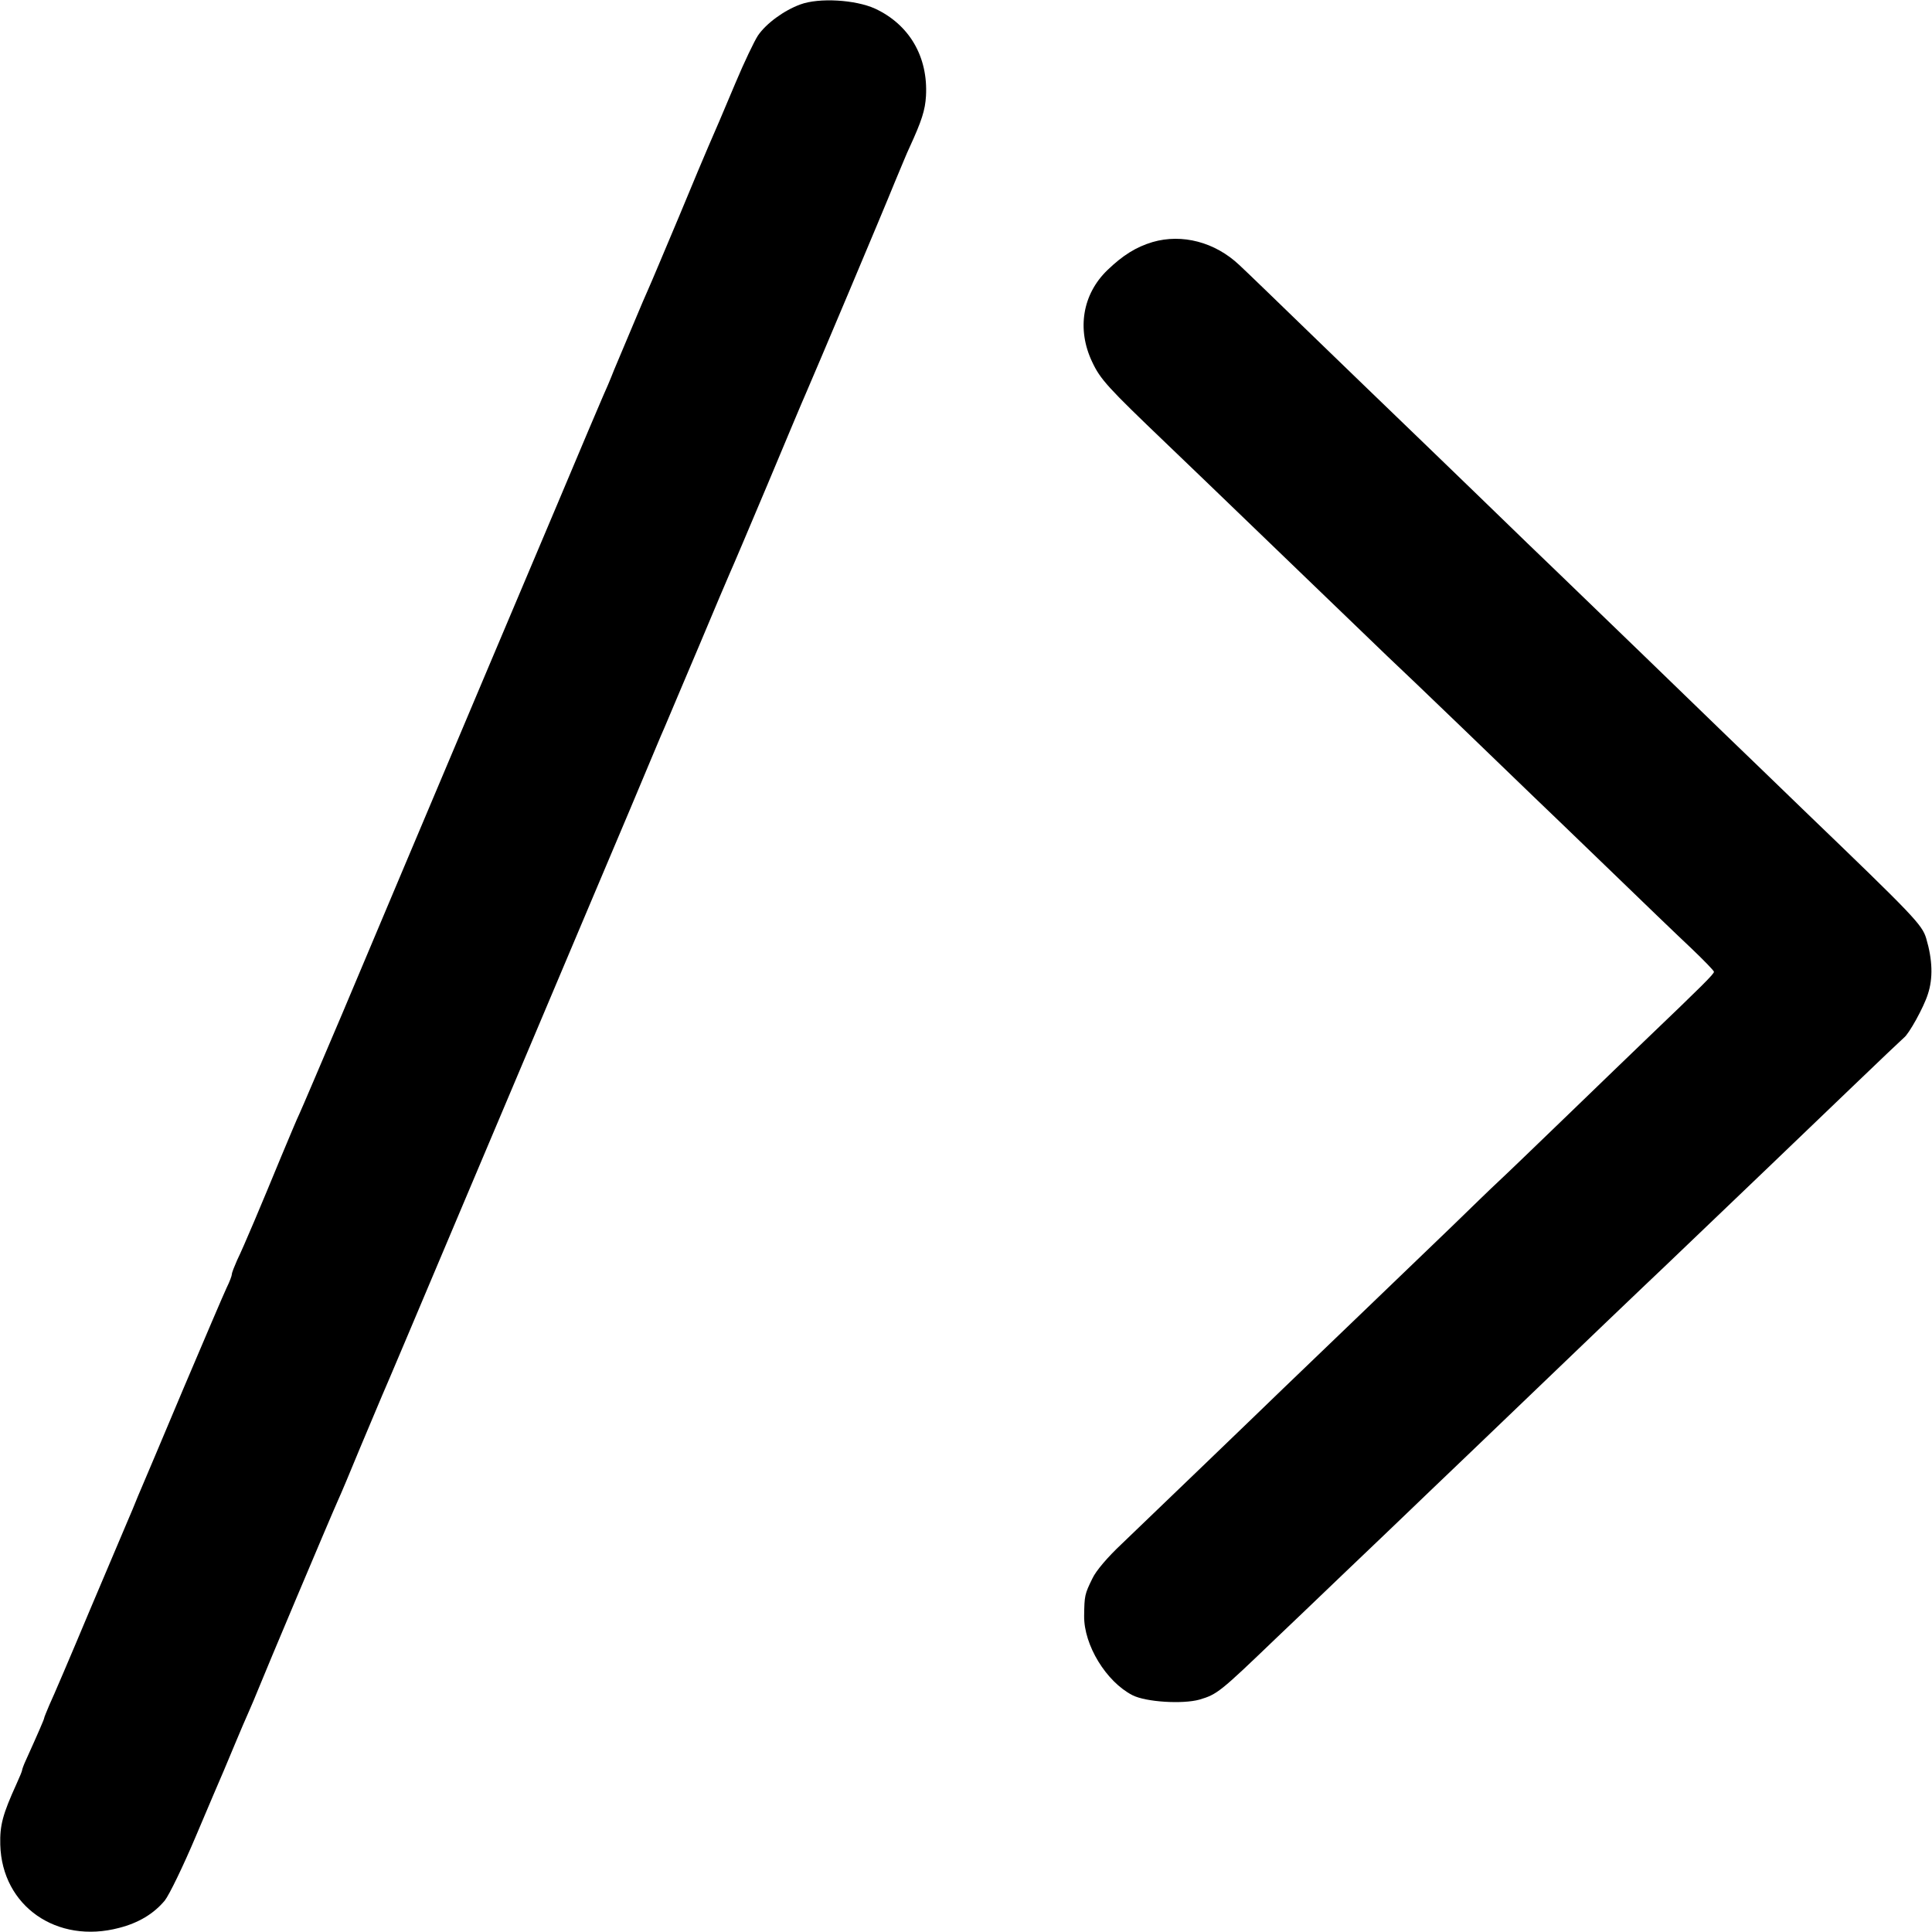
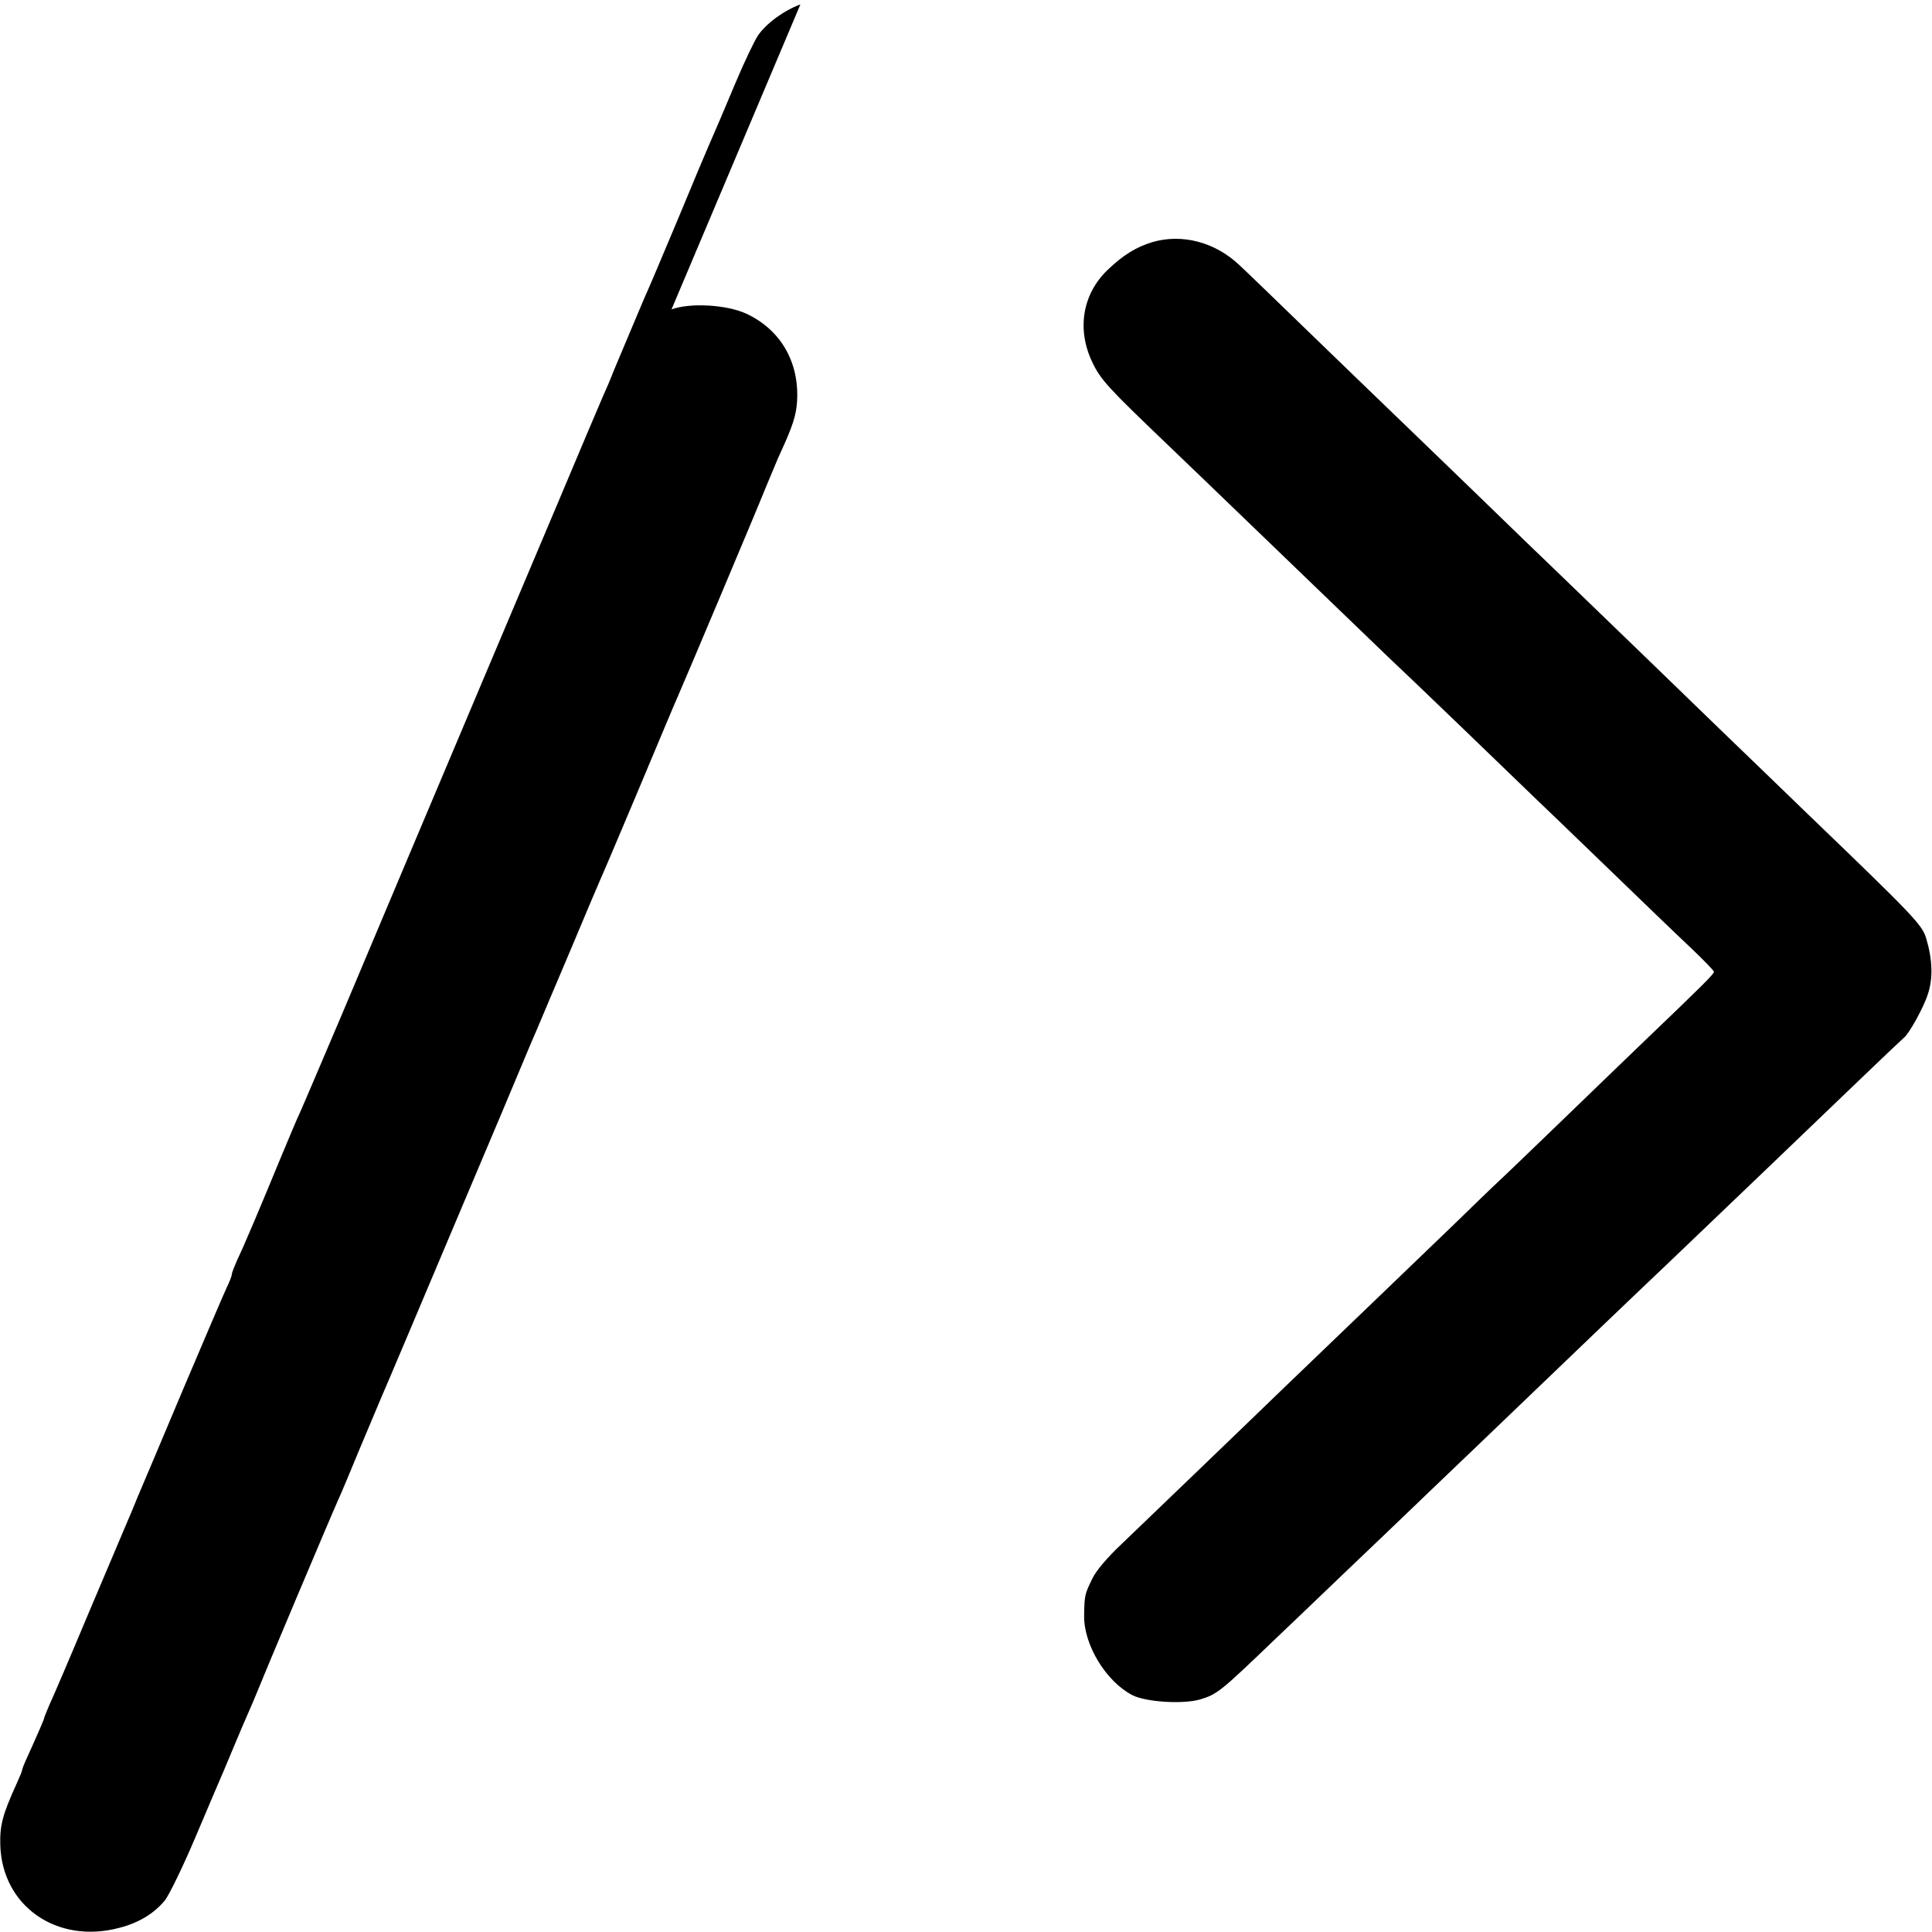
<svg xmlns="http://www.w3.org/2000/svg" version="1.0" width="933.333" height="933.333" viewBox="0 0 700 700" preserveAspectRatio="xMidYMid meet">
-   <path d="M290 1.6c-6 2.2-12.4 6.9-15.4 11.3-1.3 2-5 9.7-8.1 17.1-5.4 12.9-6.7 15.8-9.9 23.2-.8 1.8-5.6 13.2-10.6 25.3-5.1 12.1-10 23.8-11 26-1 2.2-3 6.9-4.5 10.5-1.5 3.6-3.3 7.8-4 9.5-.7 1.6-2.5 5.9-4 9.5-1.4 3.6-3.2 7.8-4 9.5-.7 1.6-8.2 19.2-16.5 39-8.4 19.8-20.1 47.5-26 61.5-22.2 52.5-38.6 91.5-52.1 123.5-7.7 18.1-14.6 34.3-15.4 36-.8 1.6-3.7 8.6-6.6 15.5-7 17-13.6 32.7-16 37.6-1 2.3-1.9 4.5-1.9 5.1 0 .5-.8 2.7-1.9 4.9-1 2.1-8 18.5-15.6 36.4-7.5 17.9-14.4 34.1-15.2 36-.8 1.9-1.9 4.4-2.3 5.5-.4 1.1-1.5 3.6-2.3 5.5-.8 1.9-7.2 17-14.2 33.5-6.9 16.5-13.5 31.9-14.6 34.2-1 2.4-1.9 4.5-1.9 4.8 0 .4-2.3 5.7-6.6 15.2-.8 1.7-1.4 3.4-1.4 3.7 0 .3-.9 2.5-2 4.9-5 11-6.1 15-5.9 22.1.6 22.2 20.5 36.1 43.1 30.1 7-1.8 12.5-5.1 16.5-9.9 1.6-2 6.7-12.5 11.3-23.4 4.6-10.8 9.1-21.5 10.1-23.7.9-2.2 2.9-6.9 4.4-10.5 1.5-3.6 3.5-8.3 4.5-10.5 1-2.2 2.7-6.3 3.8-9 1.8-4.6 25.7-61.3 28.7-68 .8-1.7 4.4-10.2 8-19 3.7-8.8 7.3-17.4 8-19 .8-1.7 13.8-32.5 29-68.5s36.3-85.8 46.7-110.5c10.5-24.8 20.1-47.5 21.3-50.5 1.3-3 3.6-8.7 5.3-12.5 1.6-3.9 7.4-17.4 12.7-30 5.3-12.7 10.3-24.4 11-26 .8-1.7 6.9-16.1 13.6-32 6.7-16 12.9-30.8 13.9-33 2.9-6.6 28.1-66.3 32.2-76.5 2.2-5.2 4.5-10.9 5.3-12.5 4.5-9.8 5.7-13.6 6-18.7.8-14.2-6-25.9-18.5-31.7-7.1-3.2-20.2-4-27-1.5zm127.6 86.1c-6 1.8-10.8 4.8-16.4 10.2-9 8.7-11.1 21.4-5.5 33.2 3 6.4 5.7 9.3 26.8 29.5 7 6.7 14.3 13.7 53.1 51.1 11.5 11.1 23.7 22.8 27 26 3.4 3.2 15.8 15 27.5 26.3s23.1 22.3 25.4 24.5c2.3 2.2 14.3 13.7 26.6 25.6 12.3 11.9 26.1 25.2 30.7 29.5 4.5 4.3 8.2 8.1 8.2 8.5 0 .8-4 4.8-24.8 24.7-4.3 4.1-16.9 16.3-28.2 27.2-11.3 10.9-22.5 21.7-25 24-2.5 2.3-10.1 9.7-17 16.4-12 11.5-50.5 48.6-61.4 59-2.8 2.7-15.2 14.7-27.6 26.6-12.4 11.9-26.2 25.2-30.7 29.5-4.9 4.6-9.2 9.6-10.5 12.4-2.8 5.7-2.9 6.2-3 13.6-.1 10.6 8 23.8 17.5 28.7 4.9 2.5 18.2 3.3 24.3 1.6 6.4-1.9 7.4-2.7 27.5-22 3.7-3.5 14.9-14.2 24.9-23.8 10.1-9.6 20.2-19.3 22.5-21.5 2.3-2.2 12.8-12.3 23.5-22.5 28.4-27.2 29.2-28 48.5-46.5 9.8-9.4 19.4-18.5 21.4-20.4 2-1.9 12.3-11.8 23-22s21.3-20.4 23.6-22.6c2.3-2.2 12.1-11.6 21.9-21 9.7-9.3 18-17.2 18.4-17.5 1.8-1.3 7.2-11 8.7-15.8 1.9-5.7 1.7-12.5-.6-20.2-1.5-5-4.4-8-43.9-46-11.7-11.3-24.7-23.9-29-28-7.9-7.7-49.5-47.9-60.4-58.4-3.4-3.2-16.7-16.1-29.6-28.6-12.9-12.5-26-25.1-29-28-3-2.9-16.1-15.5-29-28-12.9-12.5-25.5-24.7-28-27-8.8-8.3-20.7-11.4-31.4-8.3z" fill="#000" />
+   <path d="M290 1.6c-6 2.2-12.4 6.9-15.4 11.3-1.3 2-5 9.7-8.1 17.1-5.4 12.9-6.7 15.8-9.9 23.2-.8 1.8-5.6 13.2-10.6 25.3-5.1 12.1-10 23.8-11 26-1 2.2-3 6.9-4.5 10.5-1.5 3.6-3.3 7.8-4 9.5-.7 1.6-2.5 5.9-4 9.5-1.4 3.6-3.2 7.8-4 9.5-.7 1.6-8.2 19.2-16.5 39-8.4 19.8-20.1 47.5-26 61.5-22.2 52.5-38.6 91.5-52.1 123.5-7.7 18.1-14.6 34.3-15.4 36-.8 1.6-3.7 8.6-6.6 15.5-7 17-13.6 32.7-16 37.6-1 2.3-1.9 4.5-1.9 5.1 0 .5-.8 2.7-1.9 4.9-1 2.1-8 18.5-15.6 36.4-7.5 17.9-14.4 34.1-15.2 36-.8 1.9-1.9 4.4-2.3 5.5-.4 1.1-1.5 3.6-2.3 5.5-.8 1.9-7.2 17-14.2 33.5-6.9 16.5-13.5 31.9-14.6 34.2-1 2.4-1.9 4.5-1.9 4.8 0 .4-2.3 5.7-6.6 15.2-.8 1.7-1.4 3.4-1.4 3.7 0 .3-.9 2.5-2 4.9-5 11-6.1 15-5.9 22.1.6 22.2 20.5 36.1 43.1 30.1 7-1.8 12.5-5.1 16.5-9.9 1.6-2 6.7-12.5 11.3-23.4 4.6-10.8 9.1-21.5 10.1-23.7.9-2.2 2.9-6.9 4.4-10.5 1.5-3.6 3.5-8.3 4.5-10.5 1-2.2 2.7-6.3 3.8-9 1.8-4.6 25.7-61.3 28.7-68 .8-1.7 4.4-10.2 8-19 3.7-8.8 7.3-17.4 8-19 .8-1.7 13.8-32.5 29-68.5c10.5-24.8 20.1-47.5 21.3-50.5 1.3-3 3.6-8.7 5.3-12.5 1.6-3.9 7.4-17.4 12.7-30 5.3-12.7 10.3-24.4 11-26 .8-1.7 6.9-16.1 13.6-32 6.7-16 12.9-30.8 13.9-33 2.9-6.6 28.1-66.3 32.2-76.5 2.2-5.2 4.5-10.9 5.3-12.5 4.5-9.8 5.7-13.6 6-18.7.8-14.2-6-25.9-18.5-31.7-7.1-3.2-20.2-4-27-1.5zm127.6 86.1c-6 1.8-10.8 4.8-16.4 10.2-9 8.7-11.1 21.4-5.5 33.2 3 6.4 5.7 9.3 26.8 29.5 7 6.7 14.3 13.7 53.1 51.1 11.5 11.1 23.7 22.8 27 26 3.4 3.2 15.8 15 27.5 26.3s23.1 22.3 25.4 24.5c2.3 2.2 14.3 13.7 26.6 25.6 12.3 11.9 26.1 25.2 30.7 29.5 4.5 4.3 8.2 8.1 8.2 8.5 0 .8-4 4.8-24.8 24.7-4.3 4.1-16.9 16.3-28.2 27.2-11.3 10.9-22.5 21.7-25 24-2.5 2.3-10.1 9.7-17 16.4-12 11.5-50.5 48.6-61.4 59-2.8 2.7-15.2 14.7-27.6 26.6-12.4 11.9-26.2 25.2-30.7 29.5-4.9 4.6-9.2 9.6-10.5 12.4-2.8 5.7-2.9 6.2-3 13.6-.1 10.6 8 23.8 17.5 28.7 4.9 2.5 18.2 3.3 24.3 1.6 6.4-1.9 7.4-2.7 27.5-22 3.7-3.5 14.9-14.2 24.9-23.8 10.1-9.6 20.2-19.3 22.5-21.5 2.3-2.2 12.8-12.3 23.5-22.5 28.4-27.2 29.2-28 48.5-46.5 9.8-9.4 19.4-18.5 21.4-20.4 2-1.9 12.3-11.8 23-22s21.3-20.4 23.6-22.6c2.3-2.2 12.1-11.6 21.9-21 9.7-9.3 18-17.2 18.4-17.5 1.8-1.3 7.2-11 8.7-15.8 1.9-5.7 1.7-12.5-.6-20.2-1.5-5-4.4-8-43.9-46-11.7-11.3-24.7-23.9-29-28-7.9-7.7-49.5-47.9-60.4-58.4-3.4-3.2-16.7-16.1-29.6-28.6-12.9-12.5-26-25.1-29-28-3-2.9-16.1-15.5-29-28-12.9-12.5-25.5-24.7-28-27-8.8-8.3-20.7-11.4-31.4-8.3z" fill="#000" />
</svg>